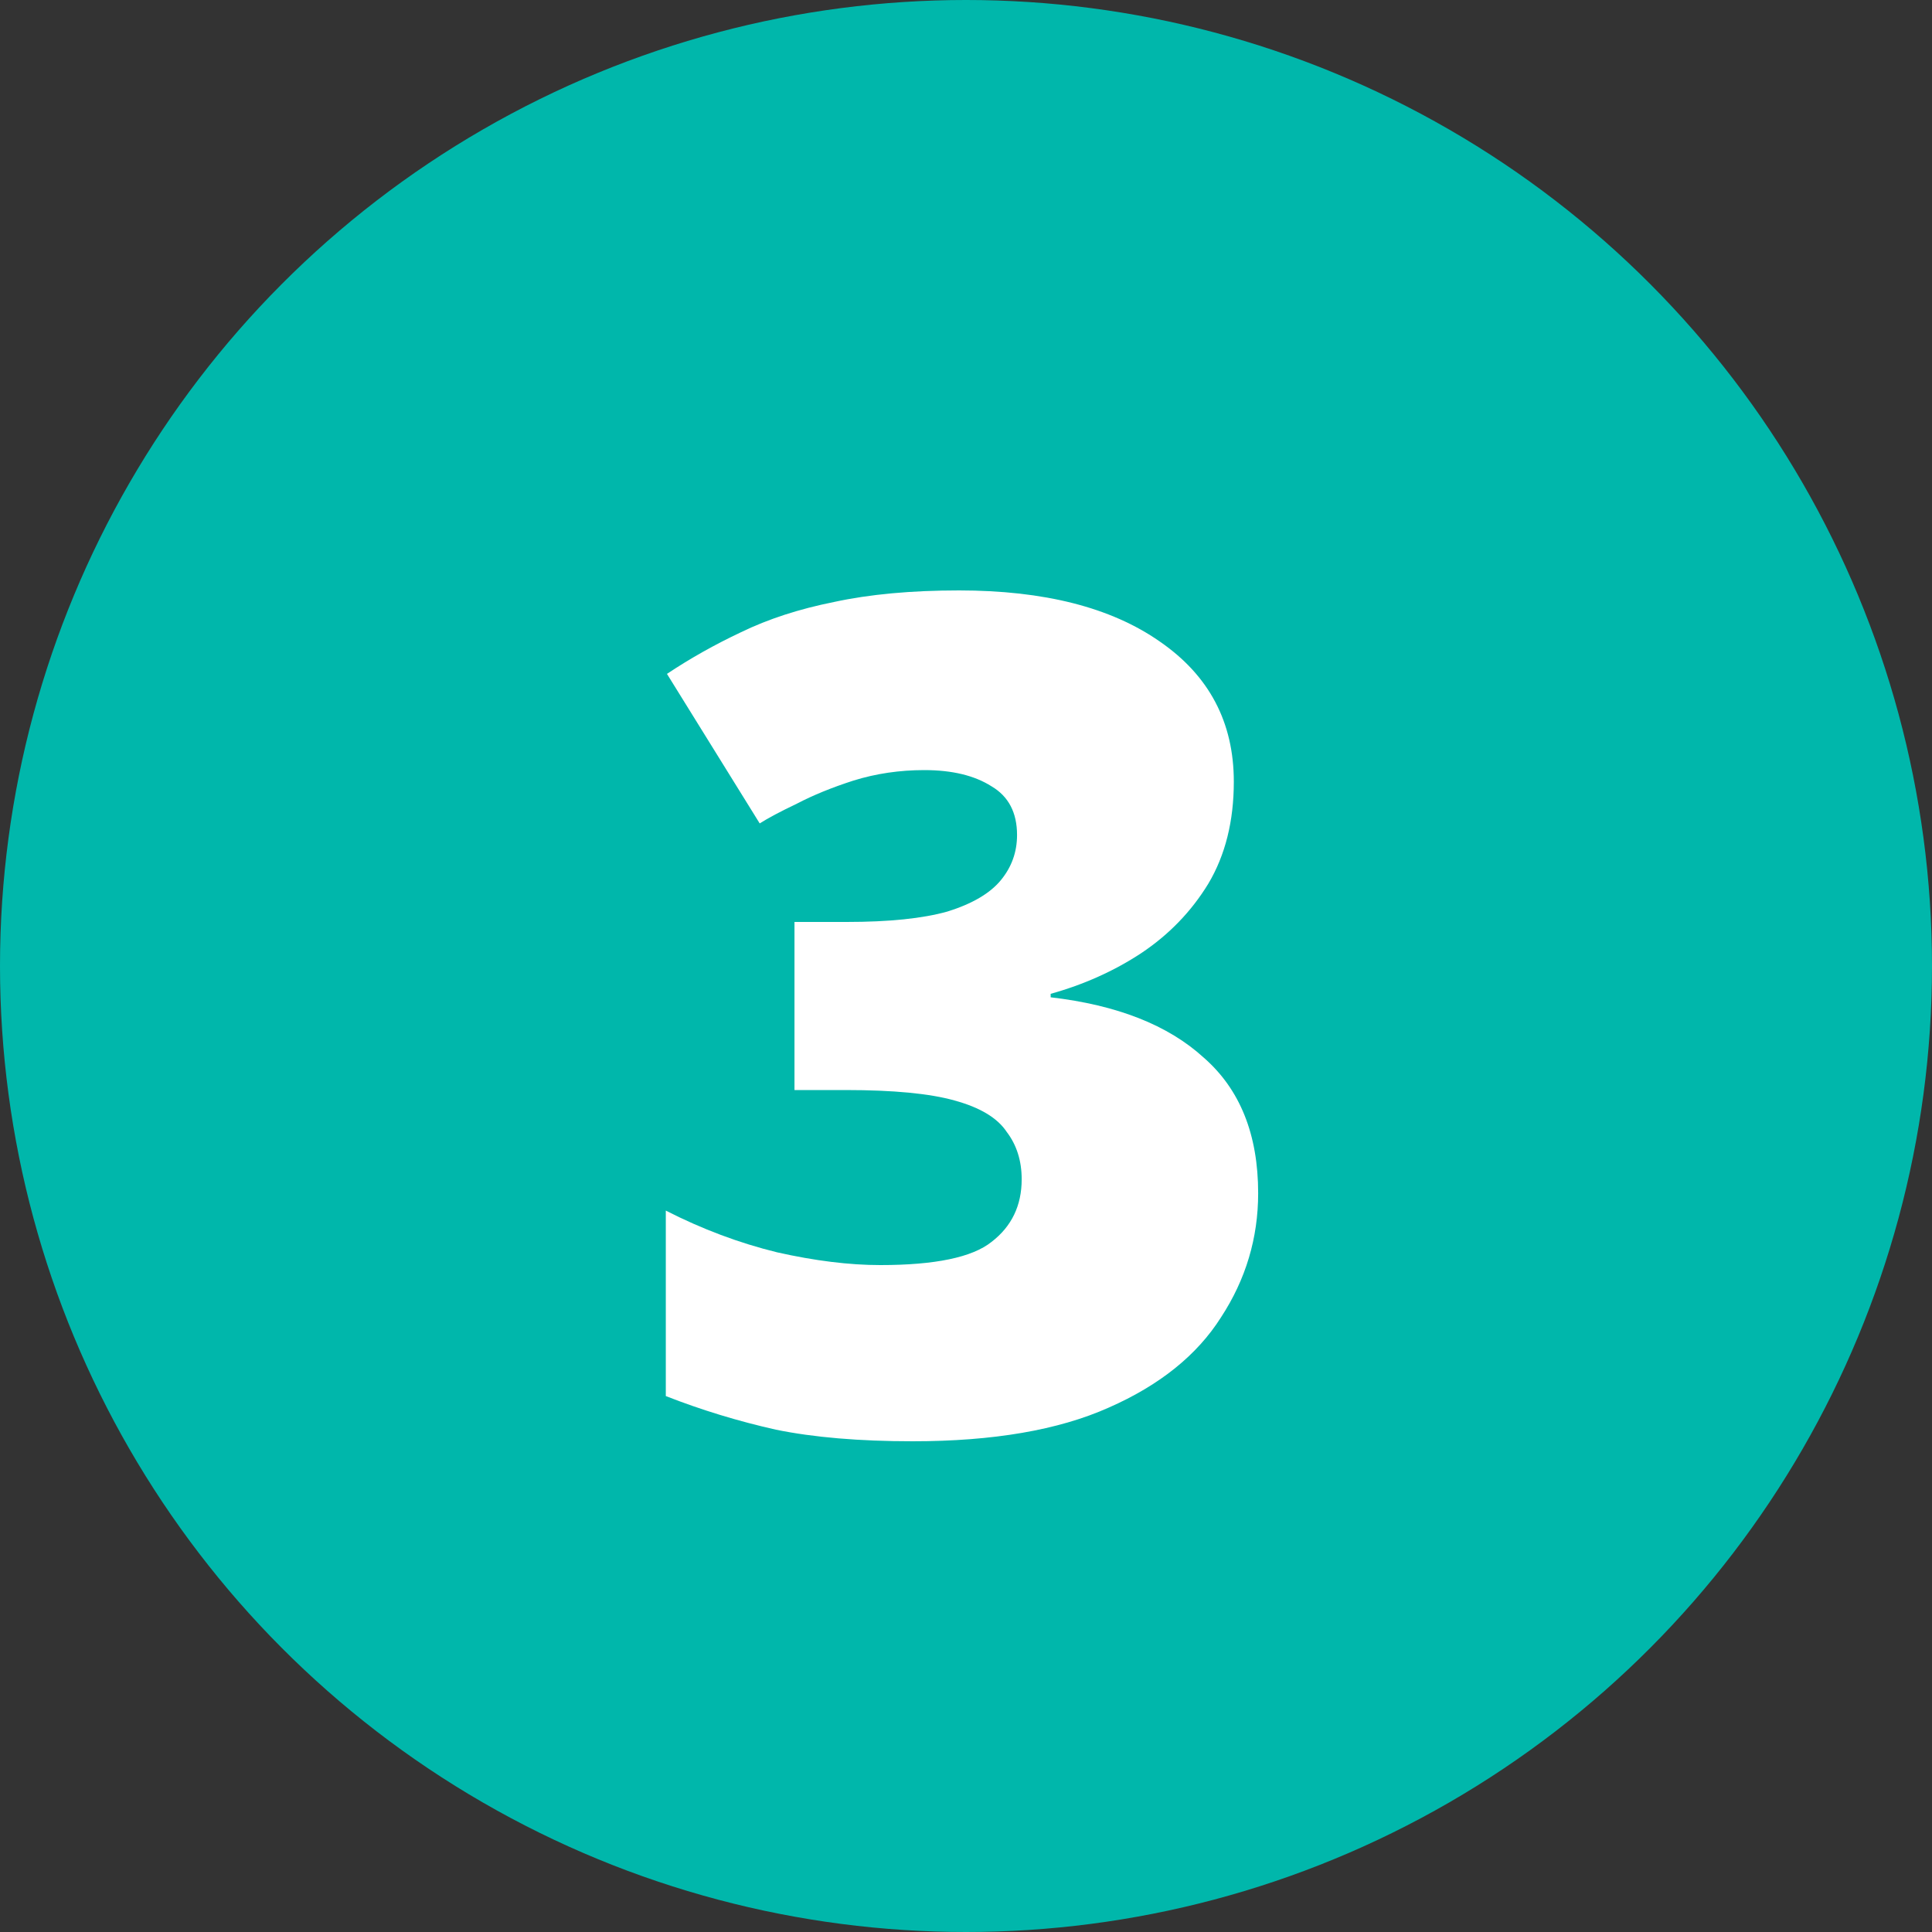
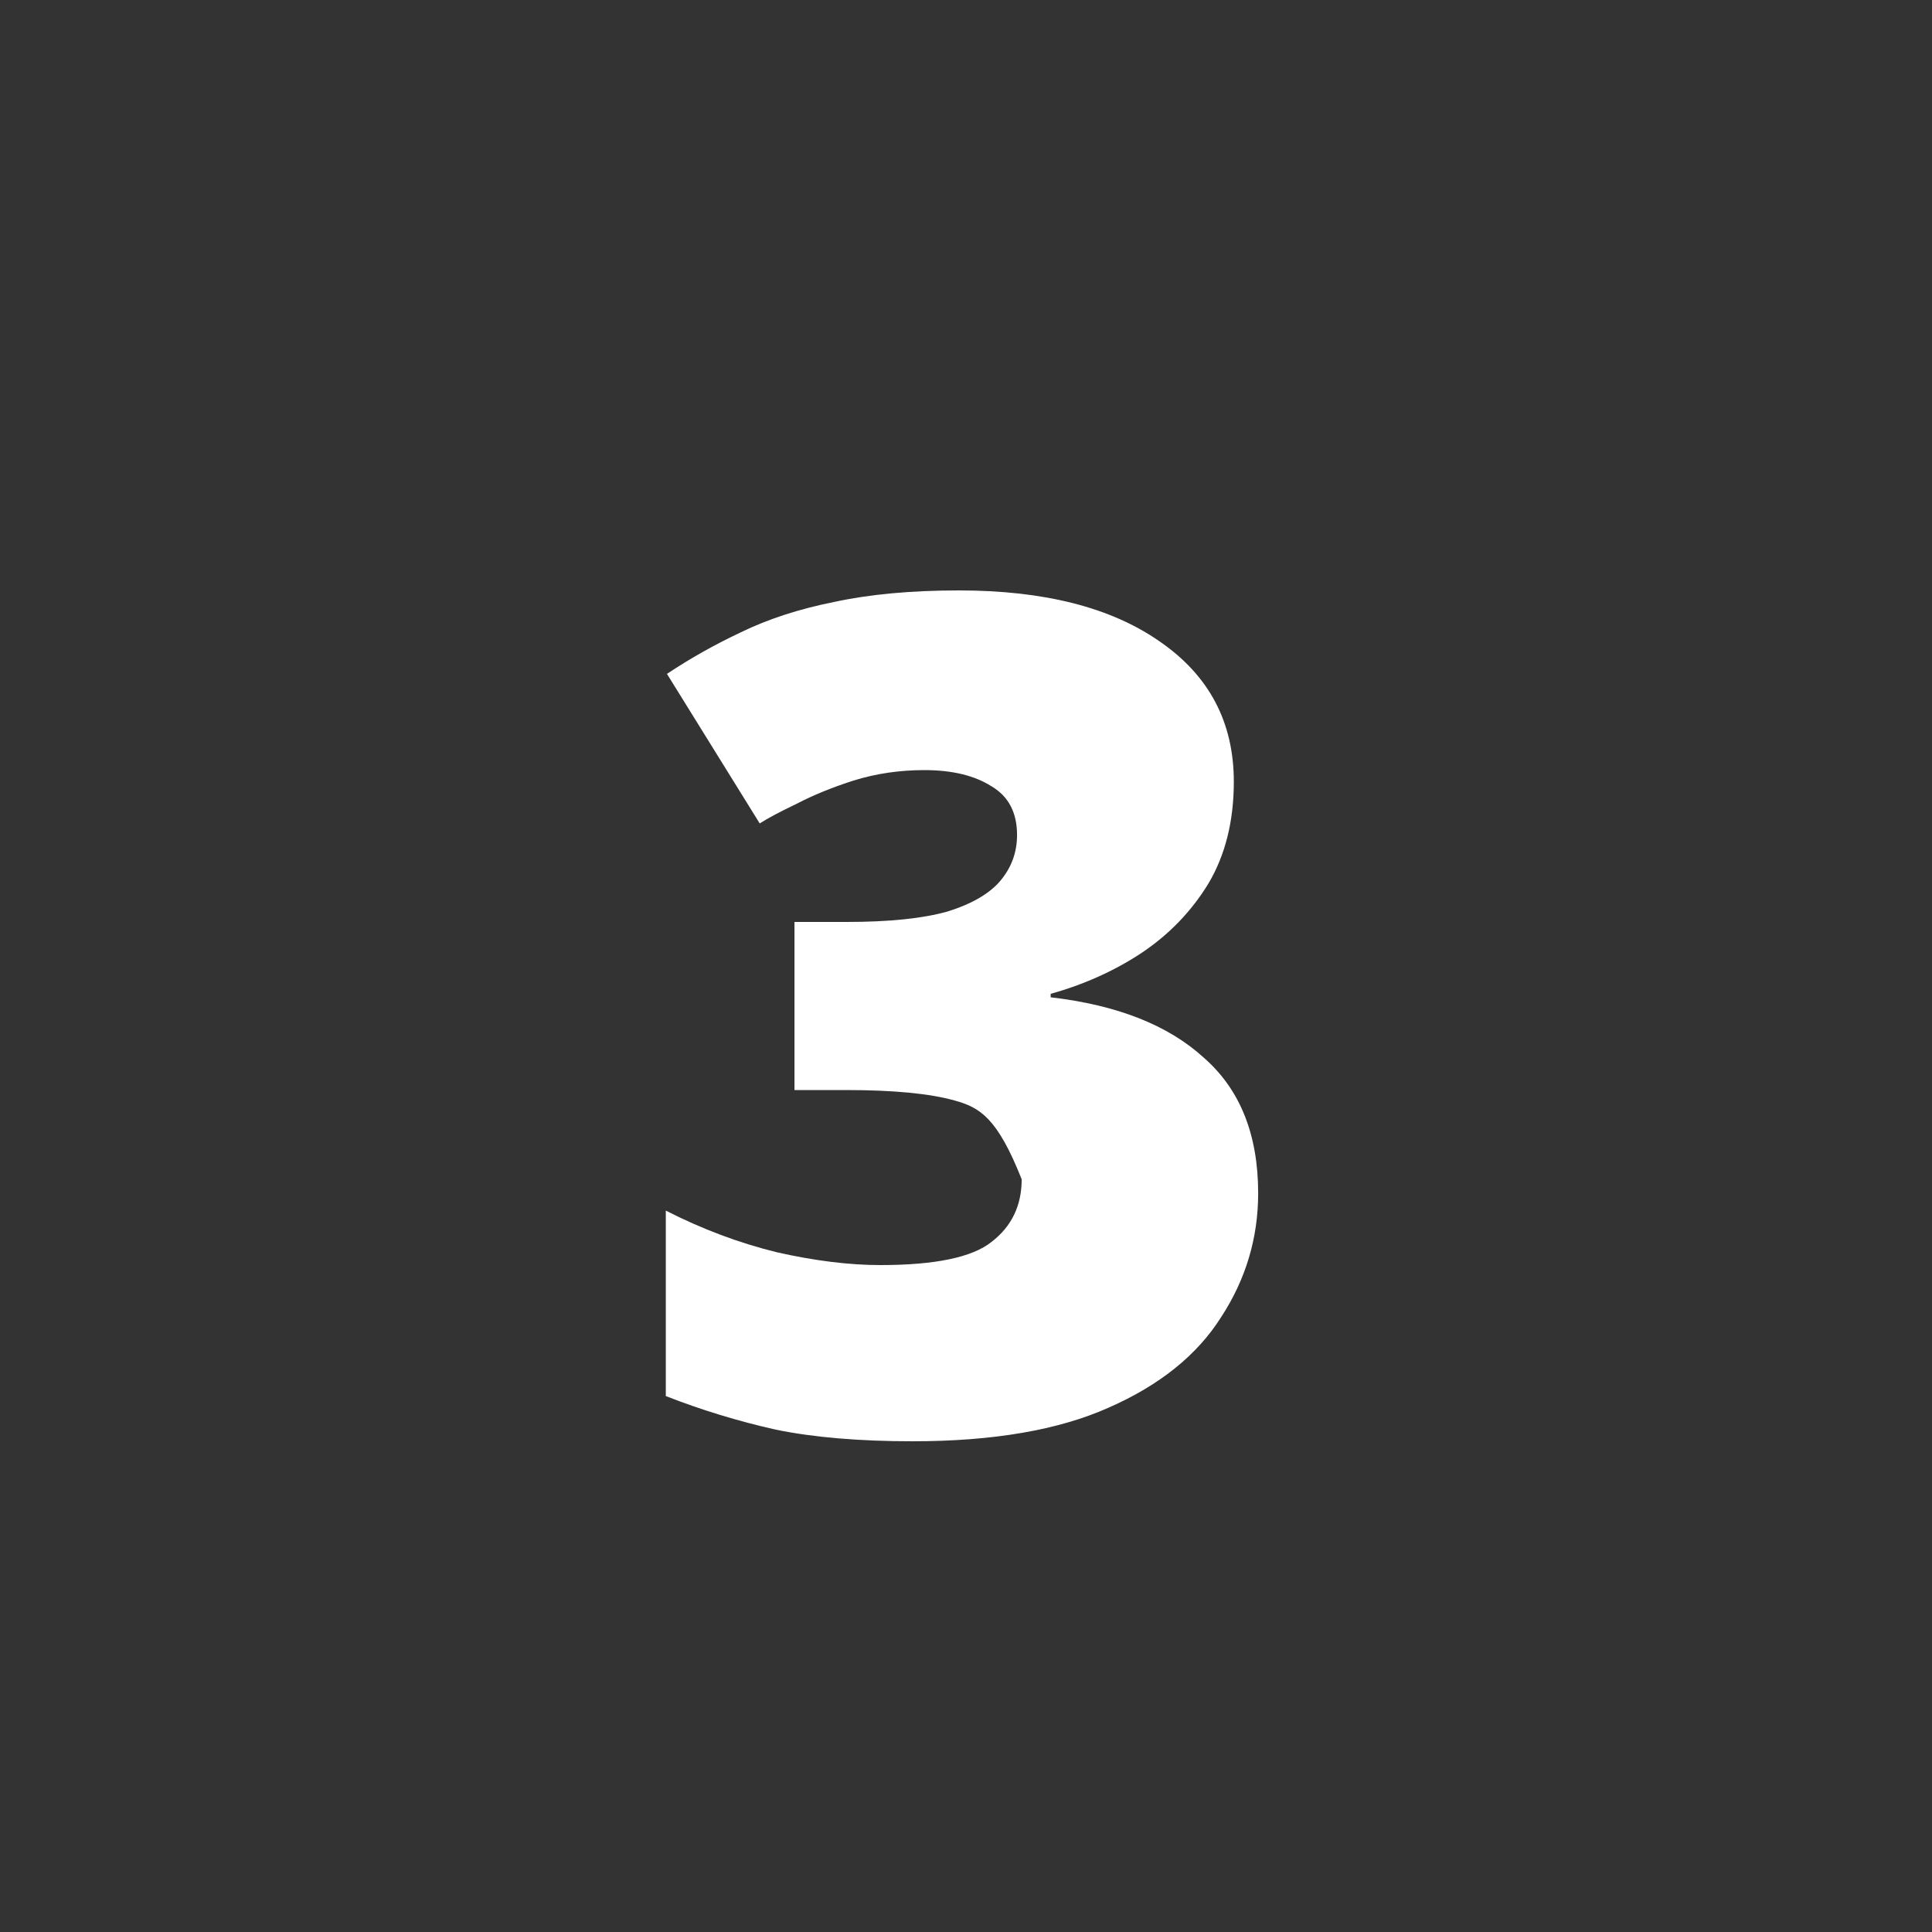
<svg xmlns="http://www.w3.org/2000/svg" width="200" height="200" viewBox="0 0 200 200" fill="none">
  <rect x="0" y="0" width="200" height="200" fill="#333333" stroke="none" />
-   <circle cx="100" cy="100" r="100" fill="#00B7AB" />
-   <path d="M127.724 80.92C127.724 85 126.844 88.52 125.084 91.48C123.324 94.36 121.004 96.76 118.124 98.68C115.324 100.52 112.204 101.92 108.764 102.88V103.24C115.644 104.04 120.924 106.12 124.604 109.48C128.364 112.76 130.244 117.44 130.244 123.52C130.244 128.16 128.964 132.44 126.404 136.36C123.924 140.28 120.044 143.4 114.764 145.72C109.564 148.04 102.804 149.2 94.484 149.2C88.964 149.2 84.244 148.8 80.324 148C76.404 147.12 72.604 145.96 68.924 144.52V125.32C72.684 127.24 76.524 128.68 80.444 129.64C84.364 130.52 87.924 130.96 91.124 130.96C96.804 130.96 100.644 130.16 102.644 128.56C104.724 126.96 105.764 124.8 105.764 122.08C105.764 120.16 105.244 118.52 104.204 117.16C103.244 115.72 101.444 114.64 98.804 113.92C96.244 113.2 92.484 112.84 87.524 112.84H82.244V95.44H87.644C92.044 95.44 95.524 95.08 98.084 94.36C100.644 93.56 102.484 92.48 103.604 91.12C104.724 89.76 105.284 88.2 105.284 86.44C105.284 84.12 104.404 82.44 102.644 81.4C100.884 80.28 98.564 79.72 95.684 79.72C93.124 79.72 90.684 80.08 88.364 80.8C86.124 81.52 84.164 82.32 82.484 83.2C80.804 84 79.524 84.68 78.644 85.24L69.044 69.76C71.444 68.16 74.004 66.72 76.724 65.44C79.524 64.08 82.724 63.04 86.324 62.32C90.004 61.52 94.324 61.12 99.284 61.12C108.084 61.12 115.004 62.88 120.044 66.4C125.164 69.92 127.724 74.76 127.724 80.92Z" fill="white" />
+   <path d="M127.724 80.92C127.724 85 126.844 88.52 125.084 91.48C123.324 94.36 121.004 96.76 118.124 98.68C115.324 100.52 112.204 101.92 108.764 102.88V103.24C115.644 104.04 120.924 106.12 124.604 109.48C128.364 112.76 130.244 117.44 130.244 123.52C130.244 128.16 128.964 132.44 126.404 136.36C123.924 140.28 120.044 143.4 114.764 145.72C109.564 148.04 102.804 149.2 94.484 149.2C88.964 149.2 84.244 148.8 80.324 148C76.404 147.12 72.604 145.96 68.924 144.52V125.32C72.684 127.24 76.524 128.68 80.444 129.64C84.364 130.52 87.924 130.96 91.124 130.96C96.804 130.96 100.644 130.16 102.644 128.56C104.724 126.96 105.764 124.8 105.764 122.08C103.244 115.72 101.444 114.64 98.804 113.92C96.244 113.2 92.484 112.84 87.524 112.84H82.244V95.44H87.644C92.044 95.44 95.524 95.08 98.084 94.36C100.644 93.56 102.484 92.48 103.604 91.12C104.724 89.76 105.284 88.2 105.284 86.44C105.284 84.12 104.404 82.44 102.644 81.4C100.884 80.28 98.564 79.72 95.684 79.72C93.124 79.72 90.684 80.08 88.364 80.8C86.124 81.52 84.164 82.32 82.484 83.2C80.804 84 79.524 84.68 78.644 85.24L69.044 69.76C71.444 68.16 74.004 66.72 76.724 65.44C79.524 64.08 82.724 63.04 86.324 62.32C90.004 61.52 94.324 61.12 99.284 61.12C108.084 61.12 115.004 62.88 120.044 66.4C125.164 69.92 127.724 74.76 127.724 80.92Z" fill="white" />
</svg>